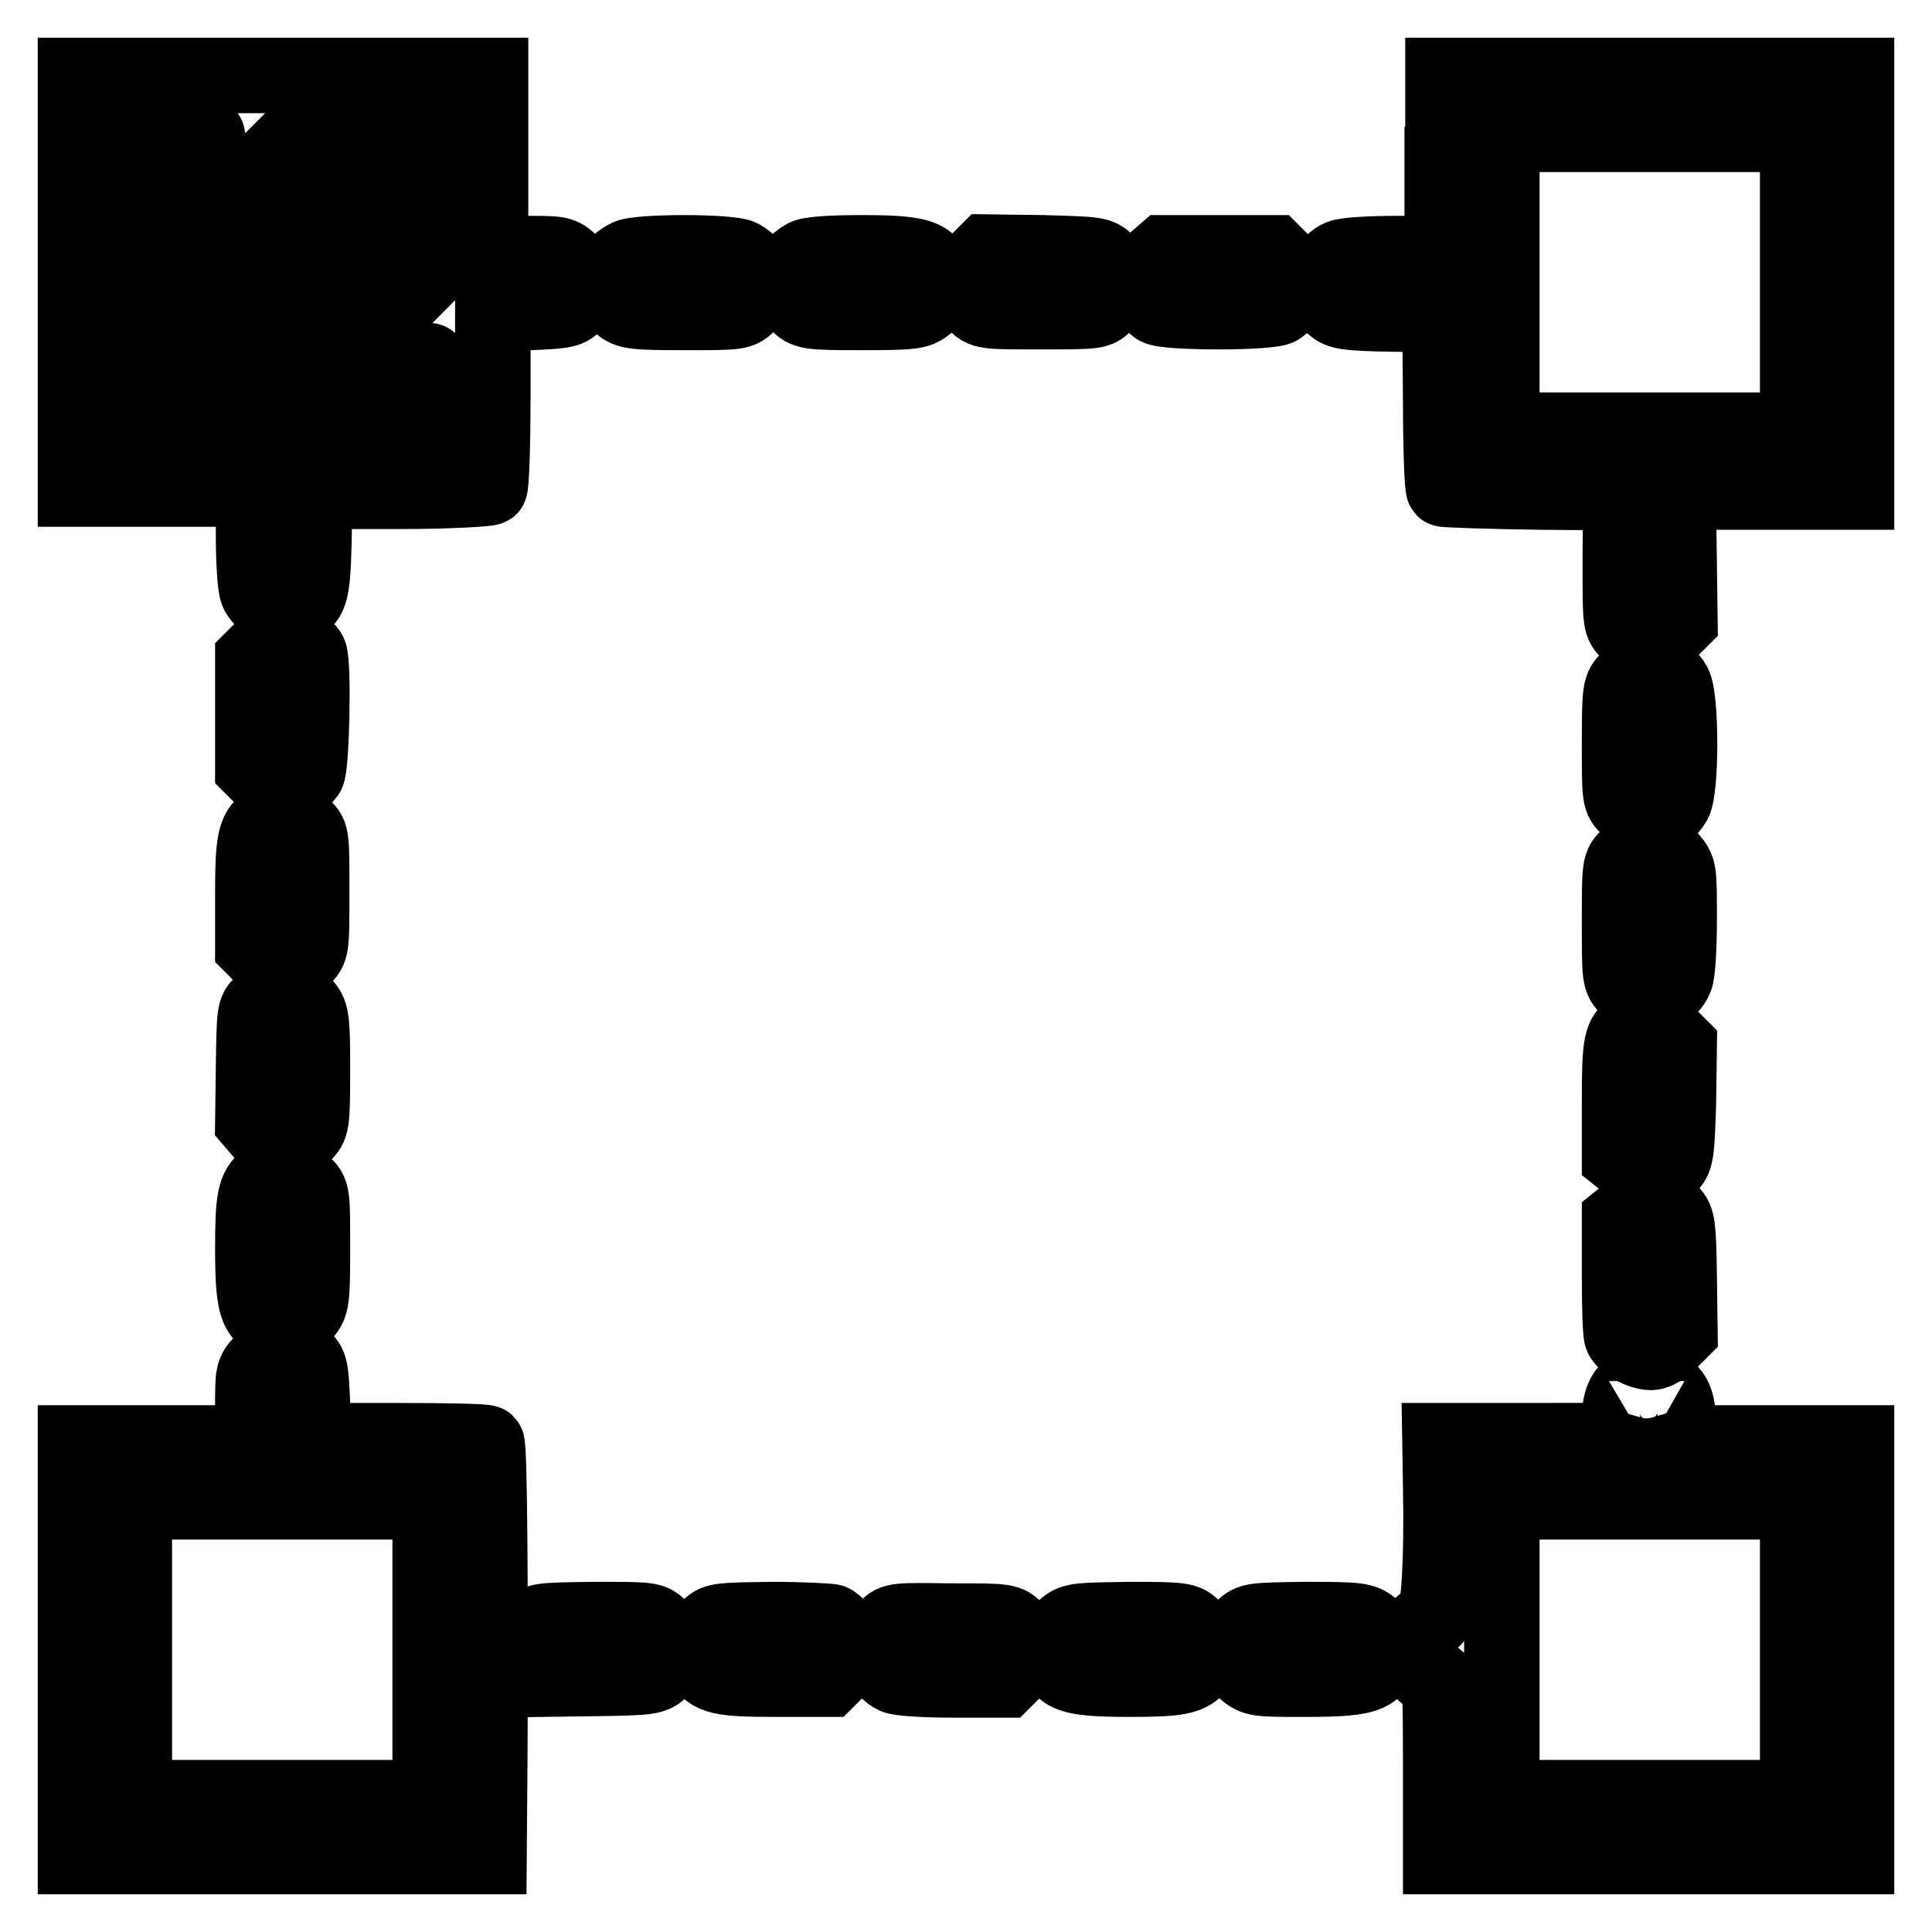
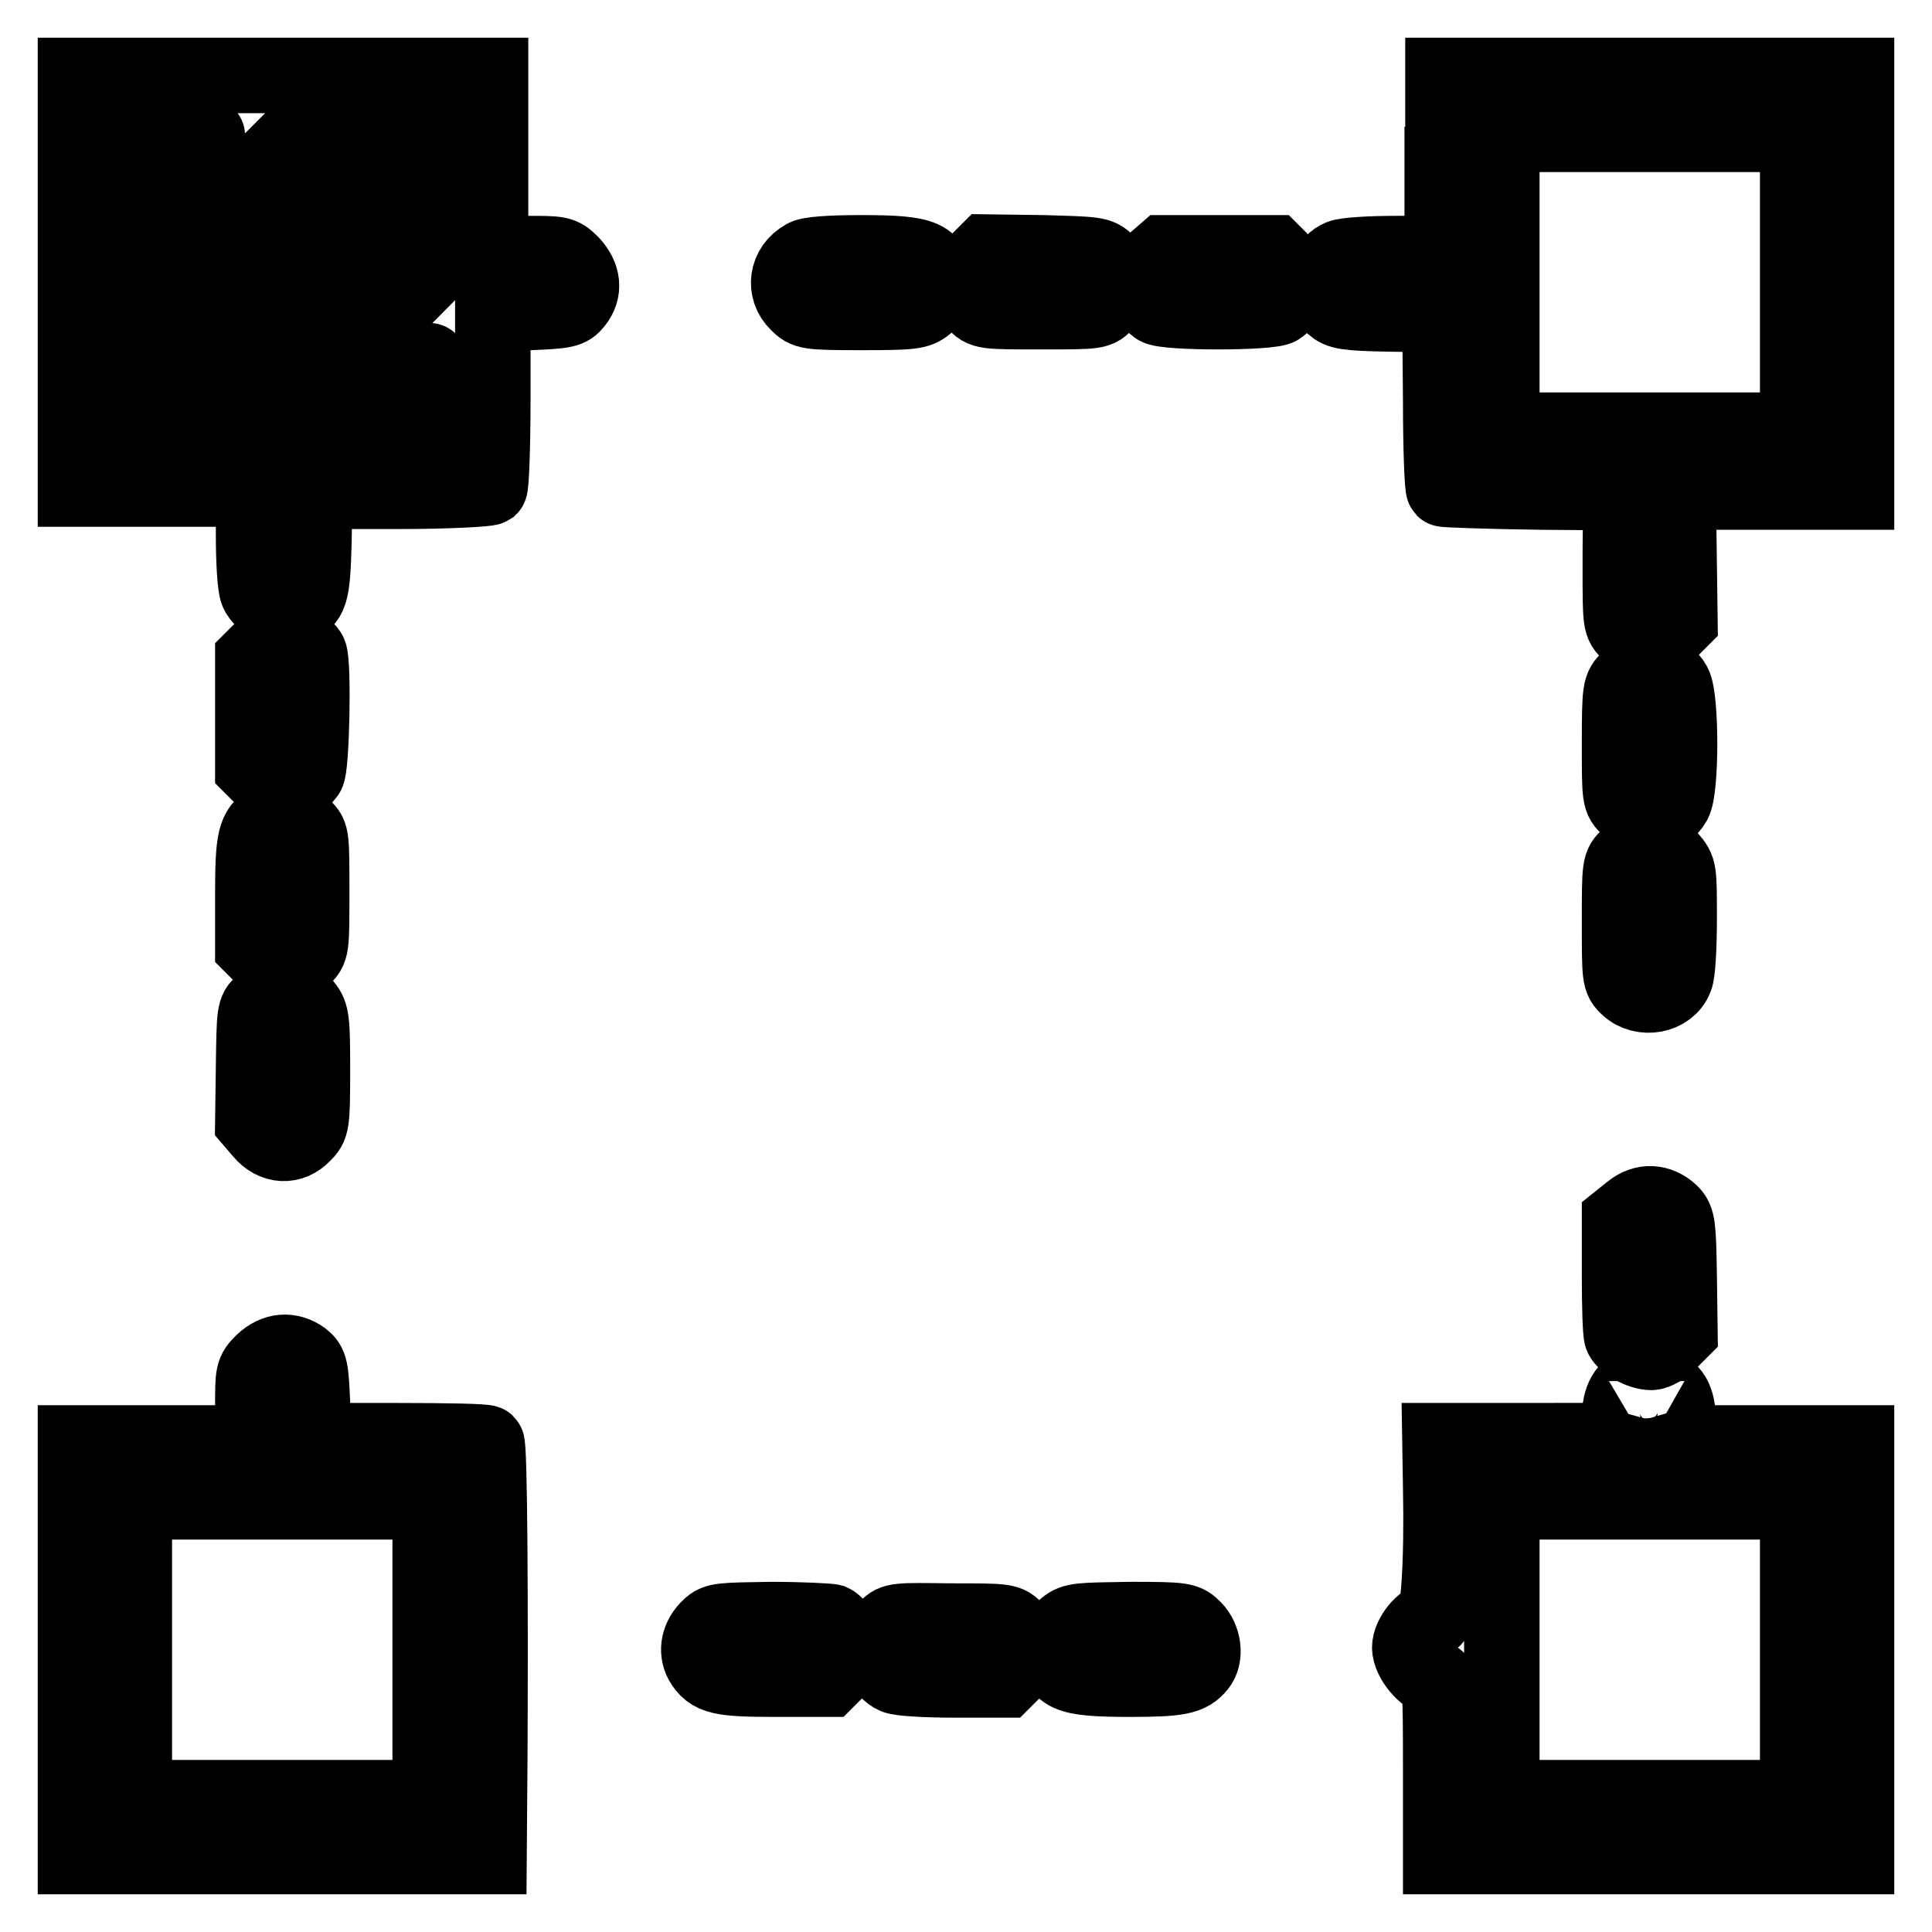
<svg xmlns="http://www.w3.org/2000/svg" version="1.1" x="0px" y="0px" viewBox="0 0 256 256" enable-background="new 0 0 256 256" xml:space="preserve">
  <g>
    <g>
      <g>
        <path stroke-width="10" fill-opacity="0" stroke="#000000" d="M10,37.4v27.4h11.8h11.8V71c0,3.4,0.2,6.7,0.5,7.4c0.6,1.5,3.2,2.7,4.7,2.1c2.4-0.9,2.6-1.7,2.8-8.8l0.1-6.6l11.4,0c6.2,0,11.5-0.3,11.8-0.5c0.2-0.2,0.4-5.5,0.4-11.8V41.6l5-0.2c4.6-0.2,5.1-0.3,5.9-1.3c1.3-1.6,1.1-3.5-0.5-5.2c-1.3-1.3-1.5-1.3-6-1.3h-4.7V21.8V10H37.4H10V37.4z M27.5,18c0,0-2.2,2.3-4.8,4.9l-4.8,4.8v-5v-4.9h4.8C25.3,17.8,27.5,17.9,27.5,18z M34.9,34.7L18.1,51.5l-0.1-6.1l-0.1-6.1l10.7-10.7l10.7-10.7h6.2h6.2L34.9,34.7z M46.6,46.5L36,57h-6.2h-6.2l16.6-16.6l16.6-16.6l0.1,6.1l0.1,6.1L46.6,46.5z M57,52.4V57h-4.7h-4.7l4.6-4.6c2.5-2.5,4.7-4.6,4.7-4.6C57,47.8,57,49.9,57,52.4z" />
        <path stroke-width="10" fill-opacity="0" stroke="#000000" d="M191.1,21.8v11.8H185c-3.4,0-6.7,0.2-7.4,0.5c-1.5,0.6-2.7,2.9-2.3,4.3c0.1,0.6,0.7,1.5,1.3,2.1c0.9,0.8,1.7,1,7.6,1.1l6.6,0.1l0.1,11.4c0,6.3,0.2,11.5,0.4,11.7c0.1,0.1,5.9,0.3,13,0.4l12.7,0.1l-1.2,1.2c-1.1,1.1-1.1,1.3-1.1,8.7s0,7.5,1.2,8.6c1.6,1.6,3.6,1.5,5.3-0.2l1.4-1.4l-0.1-7.4l-0.1-7.4l-1.4-1.1l-1.4-1.1h13.3H246V37.4V10h-27.4h-27.4V21.8z M238.2,37.4V57h-19.6H199V37.4V17.8h19.6h19.6V37.4z" />
-         <path stroke-width="10" fill-opacity="0" stroke="#000000" d="M83.1,34.1c-1.5,0.8-2.1,1.8-2.1,3.6c0,1.3,0.3,1.9,1.2,2.7c1.1,0.9,1.8,1,8.6,1c7.1,0,7.3,0,8.4-1.2c1.9-1.9,1.4-4.8-1-6.1C96.9,33.3,84.3,33.3,83.1,34.1z" />
        <path stroke-width="10" fill-opacity="0" stroke="#000000" d="M106.6,34.1c-2.4,1.3-2.8,4.3-0.9,6.1c1.1,1.1,1.3,1.2,8.4,1.2c6.7,0,7.5-0.1,8.6-1c0.9-0.7,1.2-1.4,1.2-2.5c0-3.8-1.2-4.4-9.8-4.4C110,33.5,107.1,33.7,106.6,34.1z" />
        <path stroke-width="10" fill-opacity="0" stroke="#000000" d="M129.4,34.8c-1.8,1.8-1.8,3.8-0.2,5.3c1.1,1.2,1.2,1.2,8.7,1.2c7.5,0,7.6,0,8.6-1.2c1.5-1.6,1.5-4,0.1-5.4c-1-1-1.5-1-8.4-1.2l-7.4-0.1L129.4,34.8z" />
        <path stroke-width="10" fill-opacity="0" stroke="#000000" d="M152.8,34.8c-1.8,1.8-1.7,4.3,0.5,5.9c1,0.8,15.2,0.8,16.2,0c2.1-1.6,2.3-4.1,0.5-5.9l-1.3-1.3h-7.2h-7.2L152.8,34.8z" />
        <path stroke-width="10" fill-opacity="0" stroke="#000000" d="M34.8,86l-1.3,1.3v7.2v7.2l1.3,1.3c1.8,1.8,4.3,1.7,5.9-0.5c0.6-0.8,0.9-14.5,0.3-15.9c-0.4-0.9-2.5-2.1-3.9-2.1C36.6,84.7,35.6,85.3,34.8,86z" />
        <path stroke-width="10" fill-opacity="0" stroke="#000000" d="M215.8,90c-1.1,1.1-1.2,1.2-1.2,8.5s0,7.4,1.2,8.5c1.8,1.9,4.8,1.5,6-0.7c1-1.8,1-13.7,0-15.6C220.6,88.5,217.7,88.1,215.8,90z" />
        <path stroke-width="10" fill-opacity="0" stroke="#000000" d="M35.8,108.8c-2,1-2.3,2.4-2.3,9.7v6.9l1.3,1.3c1.8,1.7,3.8,1.8,5.3,0.2c1.2-1.1,1.2-1.2,1.2-8.7c0-7.2,0-7.6-1-8.5C38.9,108.4,37.2,108,35.8,108.8z" />
        <path stroke-width="10" fill-opacity="0" stroke="#000000" d="M215.8,113.5c-1.2,1.1-1.2,1.2-1.2,8.7c0,7.3,0,7.6,1.1,8.6c1.9,1.8,5.4,1.2,6.3-1.2c0.3-0.6,0.5-4.1,0.5-7.8c0-6.5,0-6.6-1.2-8C219.8,111.9,217.5,111.8,215.8,113.5z" />
        <path stroke-width="10" fill-opacity="0" stroke="#000000" d="M34.8,133c-1.1,0.8-1.1,1.2-1.2,8.3l-0.1,7.3l1.2,1.4c1.6,1.9,3.9,2,5.5,0.3c1.1-1.1,1.2-1.3,1.2-8.4c0-6.7-0.1-7.5-1-8.6C39.2,131.9,36.5,131.7,34.8,133z" />
-         <path stroke-width="10" fill-opacity="0" stroke="#000000" d="M216.6,136.3c-1.8,0.7-2,1.9-2,9.6v7.4l1.5,1.2c1.7,1.4,3.6,1.3,5.2-0.2c0.8-0.9,0.9-1.7,1.1-8.3l0.1-7.4l-1.4-1.4C219.8,135.8,218.5,135.6,216.6,136.3z" />
-         <path stroke-width="10" fill-opacity="0" stroke="#000000" d="M35.3,156.3c-1.5,1.2-1.8,2.5-1.8,9.1c0,8.5,0.6,9.7,4.4,9.7c1.1,0,1.8-0.3,2.5-1.2c0.9-1.1,1-1.8,1-8.6c0-7.1,0-7.3-1.2-8.4C38.9,155.6,36.5,155.3,35.3,156.3z" />
        <path stroke-width="10" fill-opacity="0" stroke="#000000" d="M216.1,160.5l-1.5,1.2v7.3c0,4,0.1,7.7,0.3,8.1c0.4,0.9,2.5,2.1,3.9,2.1c0.6,0,1.6-0.6,2.4-1.4l1.4-1.4l-0.1-7.4c-0.1-6.6-0.2-7.4-1.1-8.3C219.8,159.2,217.8,159.1,216.1,160.5z" />
        <path stroke-width="10" fill-opacity="0" stroke="#000000" d="M34.8,180.5c-1.3,1.3-1.3,1.5-1.3,6v4.7H21.8H10v27.4V246h27.4h27.4l0.1-13.3c0.1-19.8,0-41.2-0.4-41.5c-0.2-0.2-5.4-0.3-11.7-0.3H41.6l-0.2-5c-0.2-4.6-0.3-5.1-1.3-5.9C38.4,178.8,36.5,178.9,34.8,180.5z M57,218.6v19.6H37.4H17.8v-19.6V199h19.6H57L57,218.6L57,218.6z" />
        <path stroke-width="10" fill-opacity="0" stroke="#000000" d="M217.4,183.2c-2,0.7-2.8,2.1-2.8,4.8c0,2.2-0.1,2.7-0.8,2.8c-0.5,0.1-5.8,0.1-11.9,0.1h-11.1l0.1,6.2c0.2,9.8-0.3,17.5-1.1,17.5c-1.2,0-3,2.2-3,3.7c0,1.6,2.1,4.1,3.4,4.1c0.6,0,0.7,1.3,0.7,11.8V246h27.4H246v-27.4v-27.4h-11.8h-11.8v-2.3c0-3.2-0.6-4.6-2.5-5.3c-0.9-0.4-1.7-0.7-1.7-0.6C218.2,182.9,217.8,183,217.4,183.2z M238.2,218.6v19.6h-19.6H199v-19.6V199h19.6h19.6V218.6z" />
-         <path stroke-width="10" fill-opacity="0" stroke="#000000" d="M70.2,215.8c-1.6,1.6-1.5,3.6,0.2,5.3l1.4,1.4l7.4-0.1c6.9-0.1,7.4-0.2,8.4-1.2c1.4-1.4,1.4-3.9-0.1-5.4c-1.1-1.2-1.2-1.2-8.6-1.2C71.4,214.7,71.3,214.7,70.2,215.8z" />
        <path stroke-width="10" fill-opacity="0" stroke="#000000" d="M94,215.6c-1.4,1.3-1.8,3.1-1,4.6c1.2,2,2.4,2.3,9.8,2.3h6.9l1.3-1.3c0.7-0.7,1.3-1.8,1.3-2.4c0-1.3-1.2-3.5-2.1-3.9c-0.4-0.1-4-0.3-8-0.3C95.6,214.7,94.9,214.7,94,215.6z" />
        <path stroke-width="10" fill-opacity="0" stroke="#000000" d="M117.5,215.7c-0.5,0.6-1.1,1.5-1.2,2.1c-0.4,1.4,0.9,3.7,2.3,4.3c0.6,0.3,4.2,0.5,7.8,0.5h6.7l1.3-1.3c1.7-1.8,1.8-3.8,0.2-5.3c-1.1-1.2-1.2-1.2-8.7-1.2C118.8,214.7,118.5,214.7,117.5,215.7z" />
        <path stroke-width="10" fill-opacity="0" stroke="#000000" d="M141.2,215.6c-0.9,0.7-1.2,1.4-1.2,2.5c0,3.8,1.2,4.4,9.7,4.4c6.5,0,7.9-0.3,9.1-1.8c1-1.2,0.7-3.6-0.6-4.9c-1.1-1.1-1.3-1.2-8.4-1.2C143,214.7,142.3,214.7,141.2,215.6z" />
-         <path stroke-width="10" fill-opacity="0" stroke="#000000" d="M164.6,215.8c-1.7,1.7-1.6,4,0.3,5.5c1.4,1.2,1.6,1.2,8.1,1.2c8.7,0,9.9-0.6,9.9-4.4c0-1.1-0.3-1.8-1.2-2.5c-1.1-0.9-1.8-1-8.6-1C165.9,214.7,165.8,214.7,164.6,215.8z" />
      </g>
    </g>
  </g>
</svg>